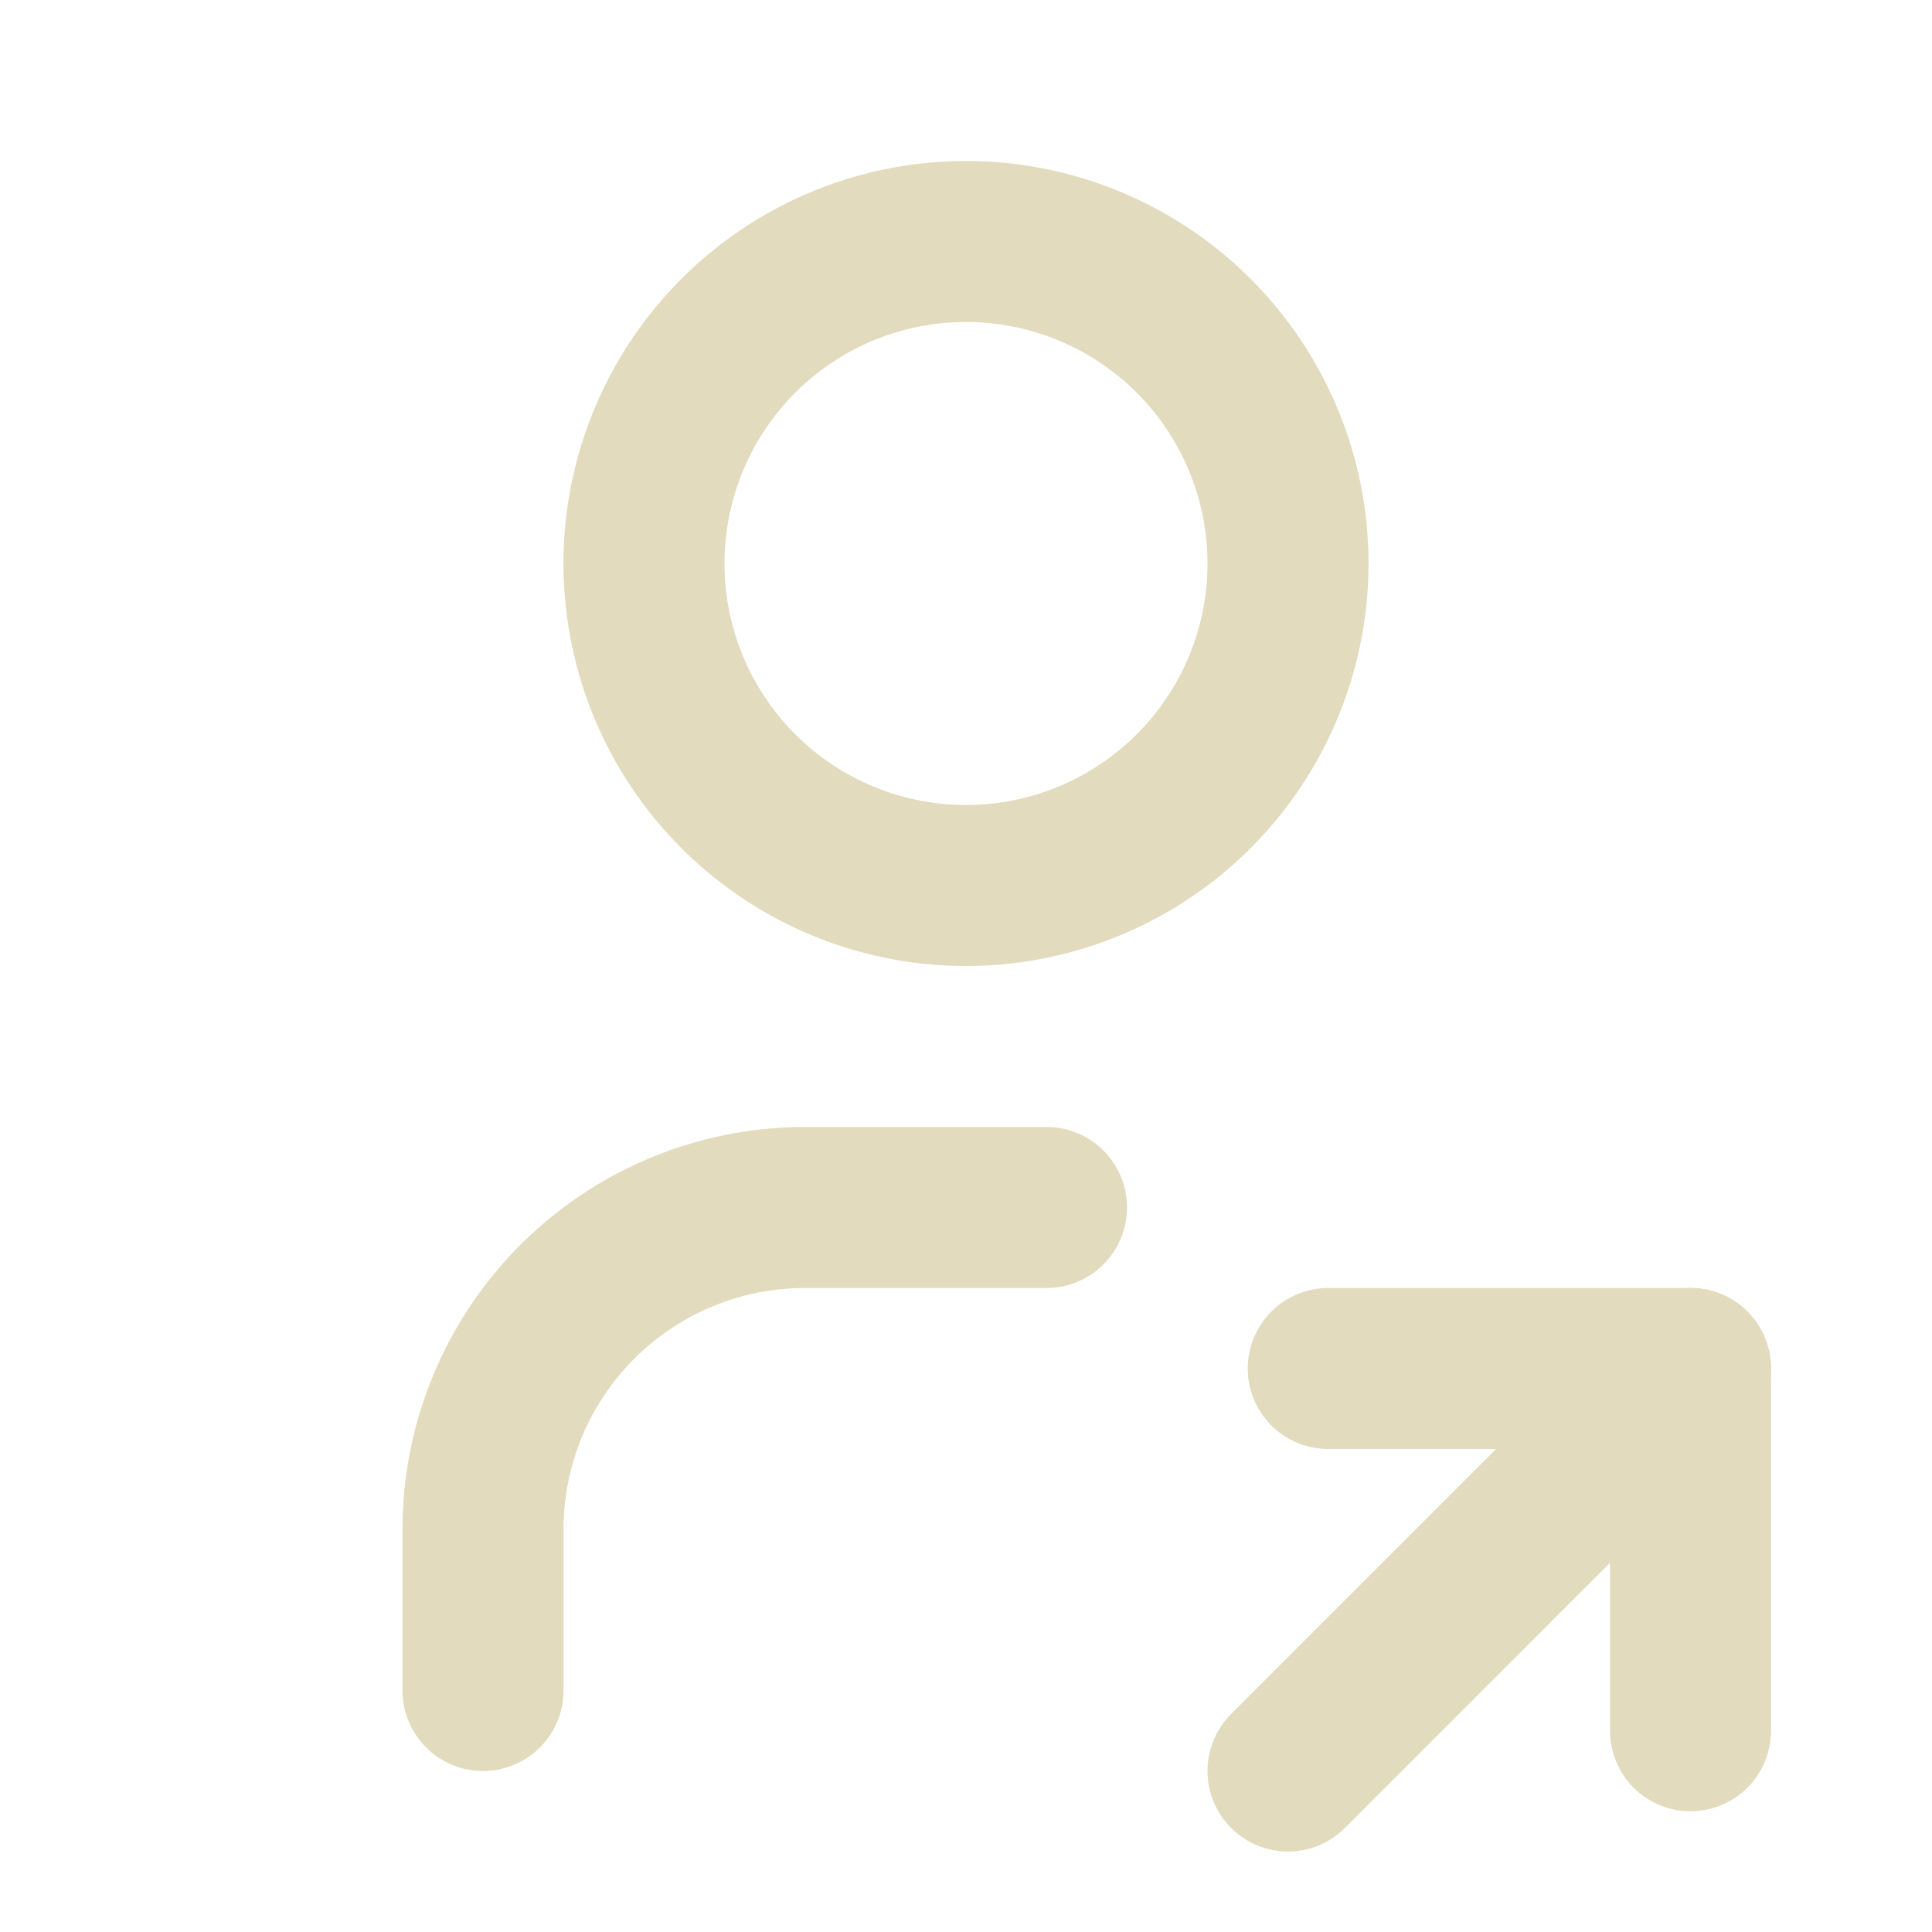
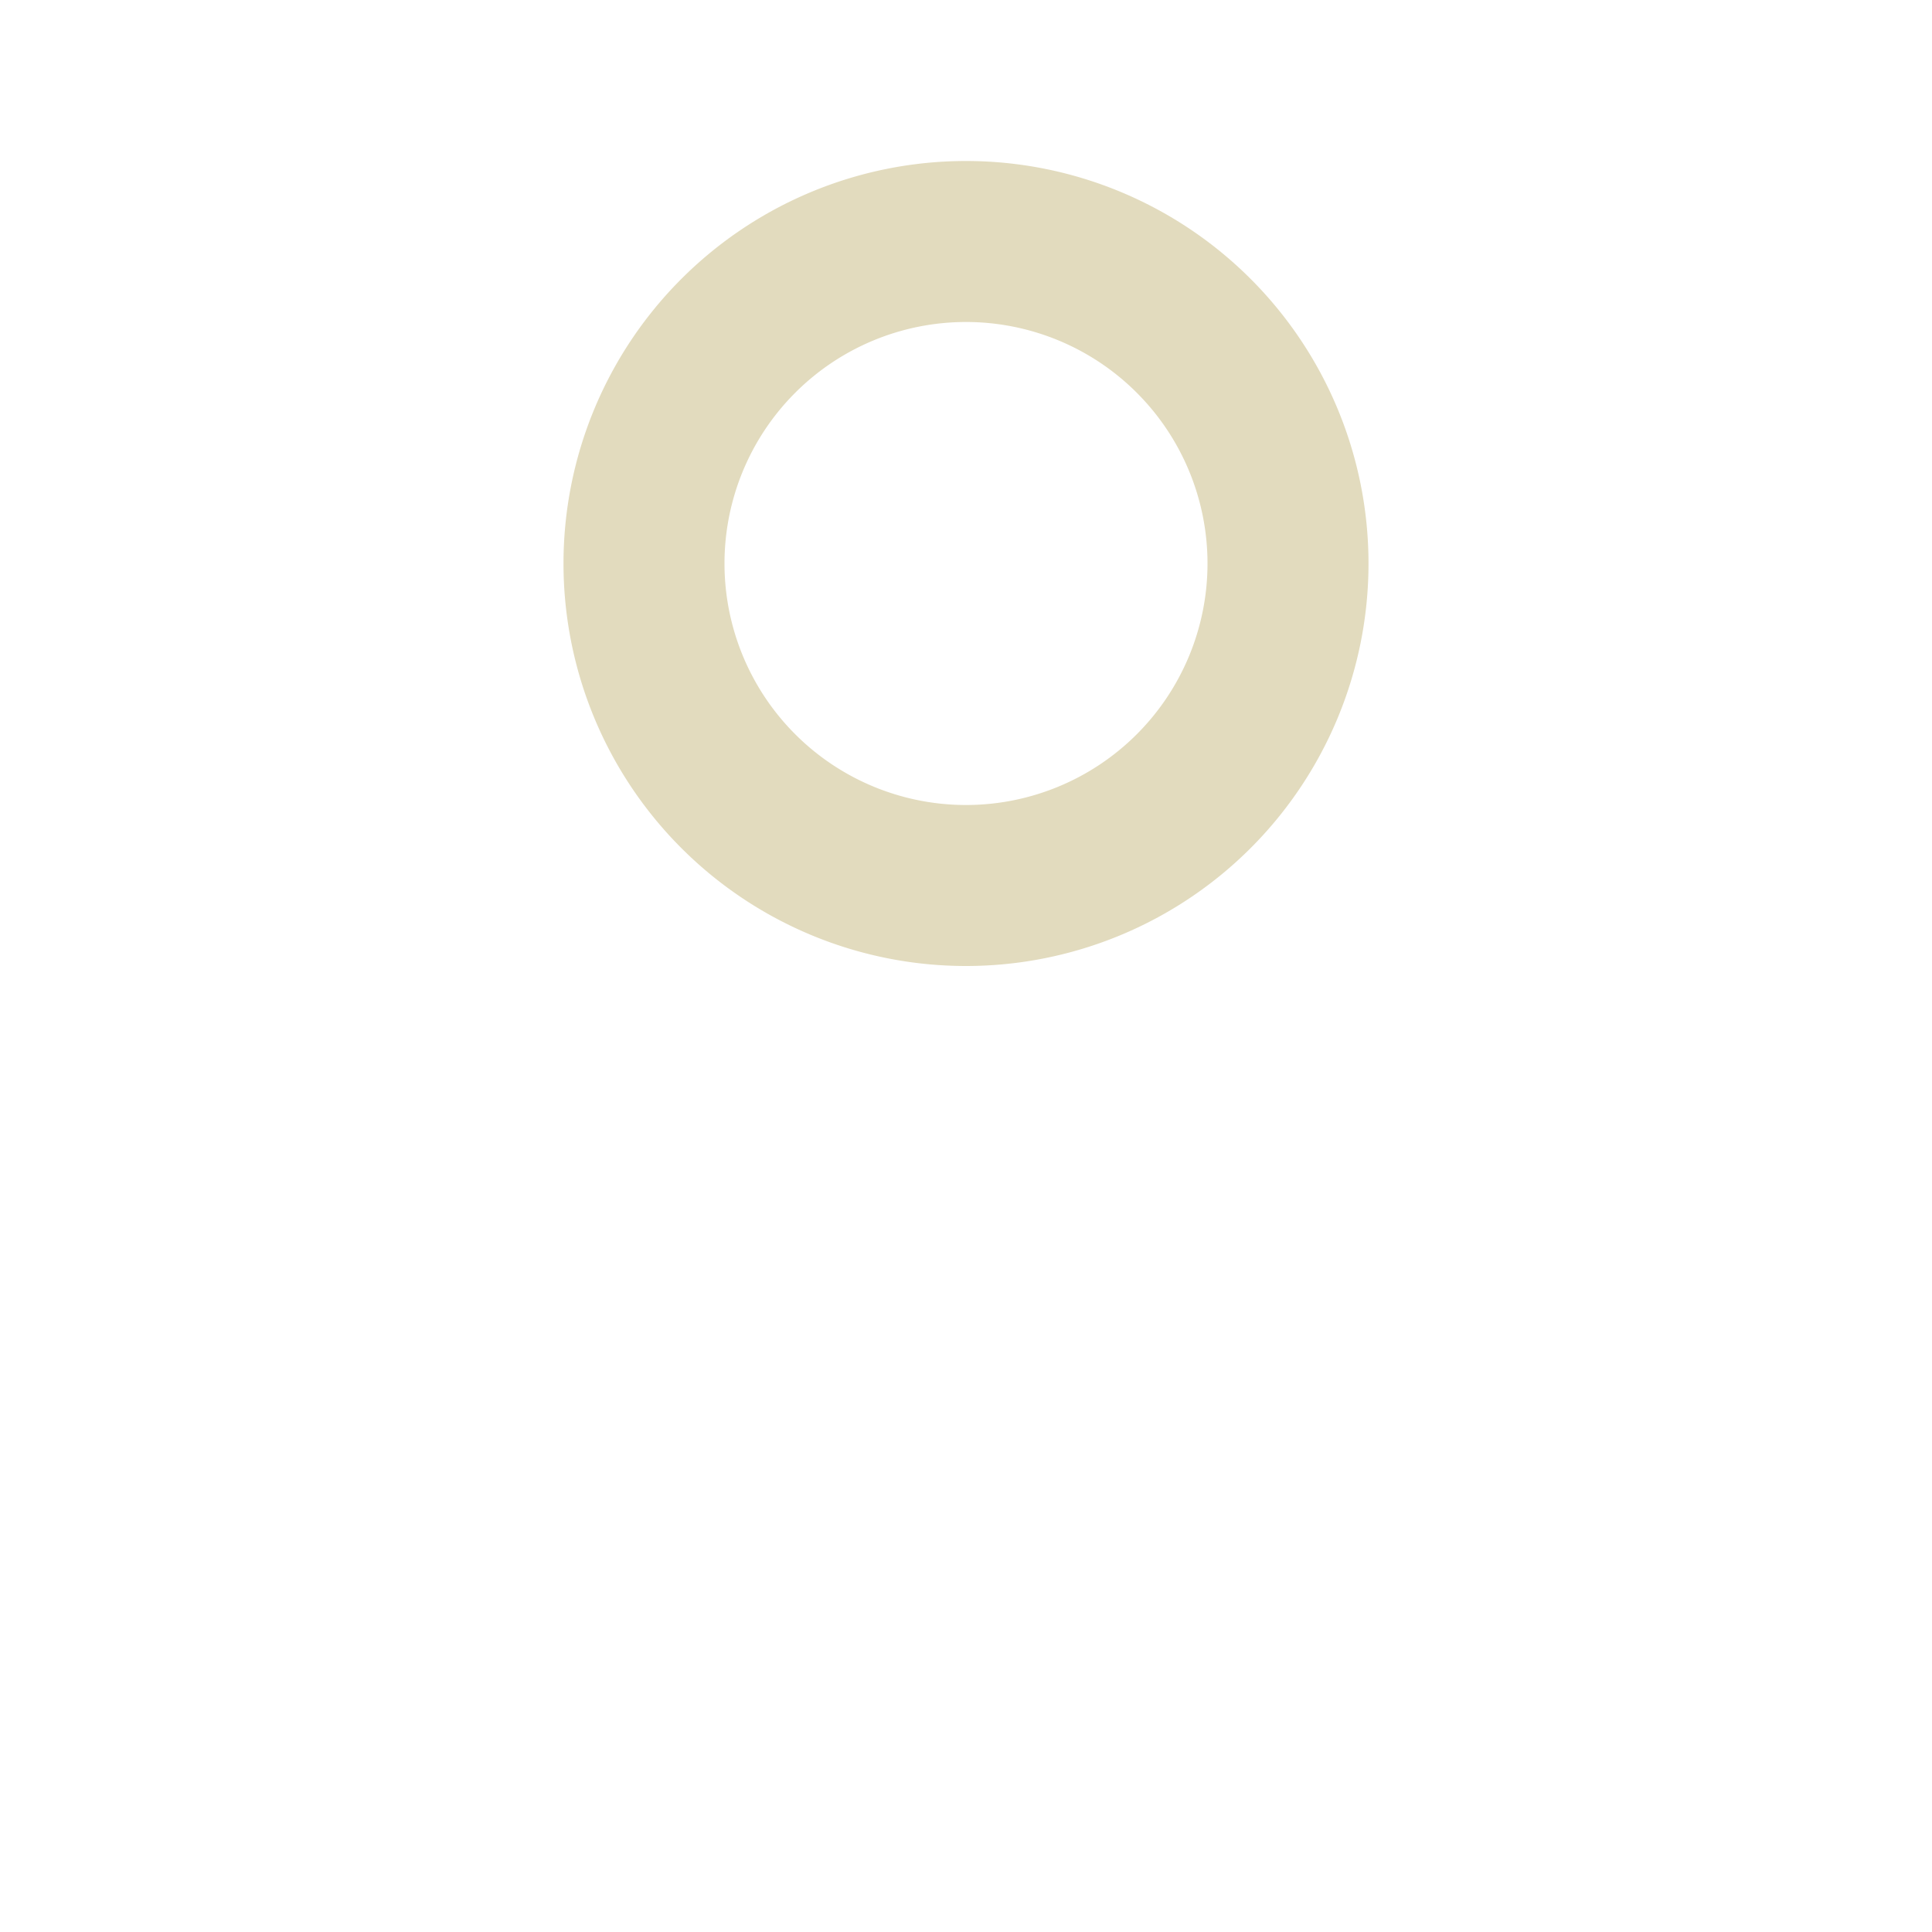
<svg xmlns="http://www.w3.org/2000/svg" width="24" height="24" viewBox="0 0 24 24" fill="none" stroke="#E2DBBE" stroke-width="2" stroke-linecap="round" stroke-linejoin="round">
  <defs>
    <linearGradient id="gradientAI" x1="0%" y1="0%" x2="100%" y2="100%">
      <stop offset="0%" stop-color="#00FF7F" />
      <stop offset="100%" stop-color="#1E90FF" />
    </linearGradient>
    <filter id="glow" x="-50%" y="-50%" width="200%" height="200%">
      <feGaussianBlur stdDeviation="1" result="coloredBlur" />
      <feMerge>
        <feMergeNode in="coloredBlur" />
        <feMergeNode in="SourceGraphic" />
      </feMerge>
    </filter>
  </defs>
  <g filter="url(#glow)">
    <path stroke="none" d="M0 0h24v24H0z" fill="none" />
    <path d="M8 7a4 4 0 1 0 8 0a4 4 0 0 0 -8 0" />
-     <path d="M6 21v-2a4 4 0 0 1 4 -4h3" />
-     <path d="M16 22l5 -5" />
-     <path d="M21 21.5v-4.5h-4.5" />
  </g>
</svg>